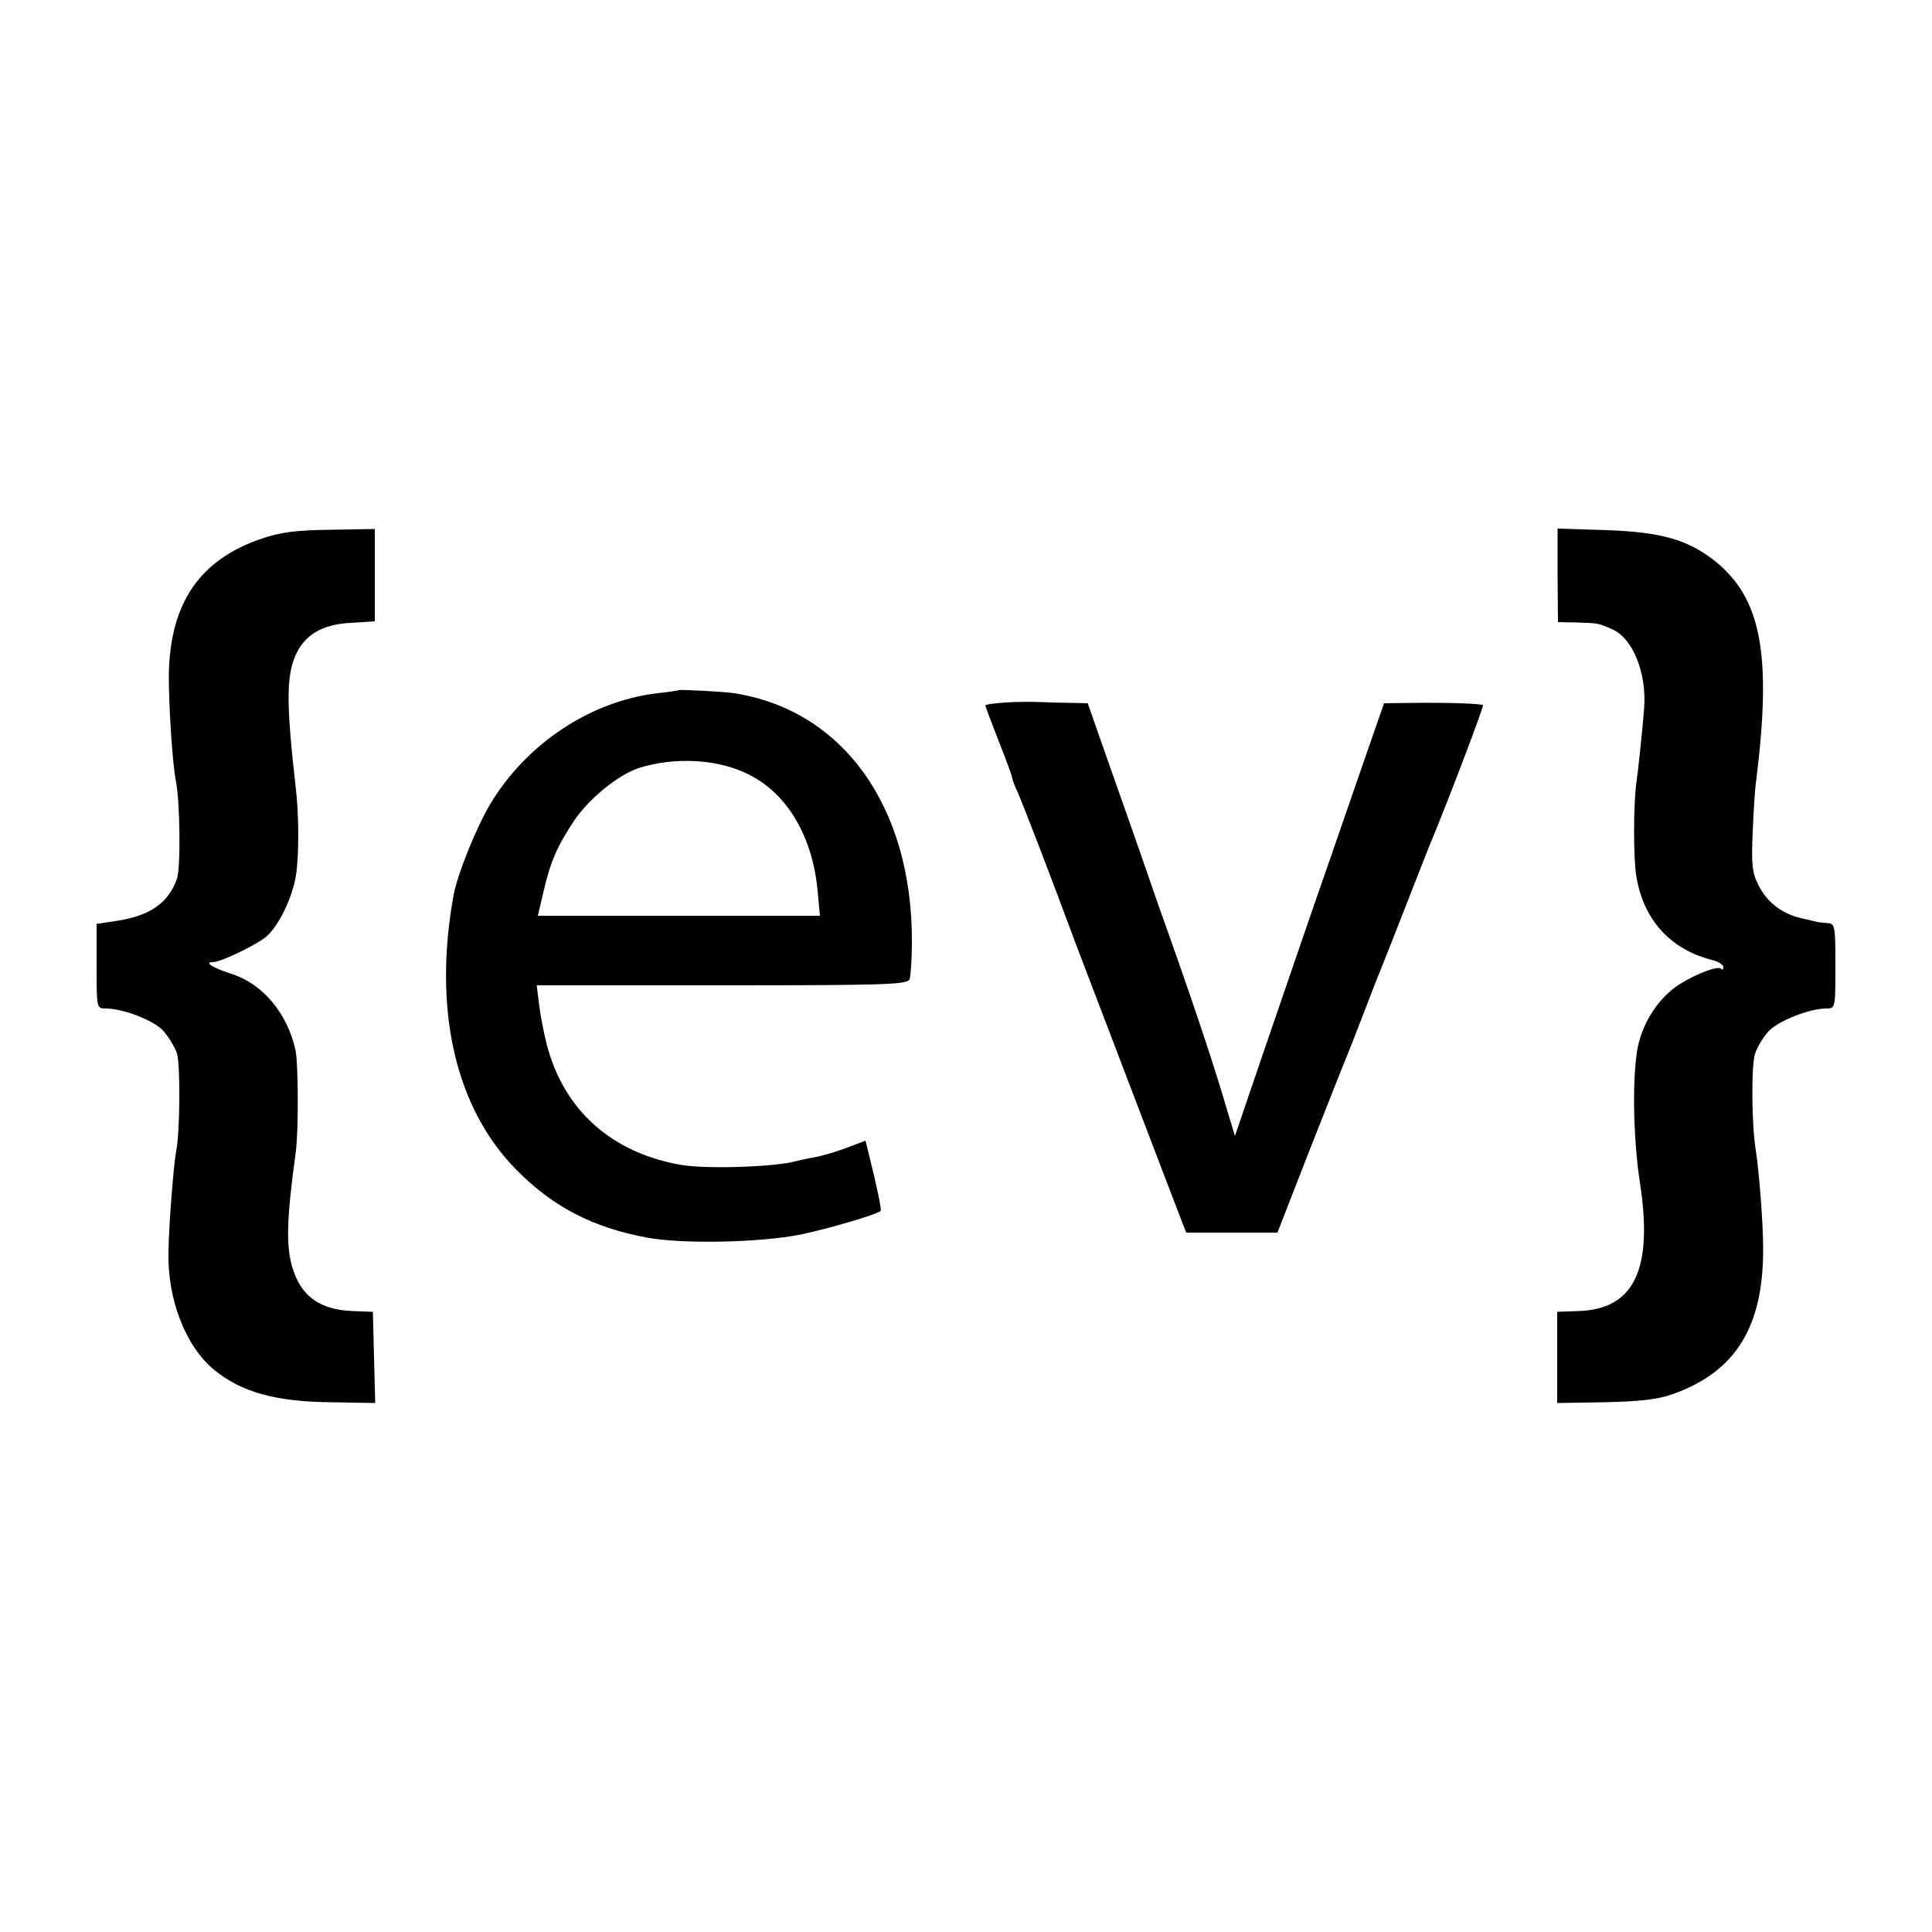
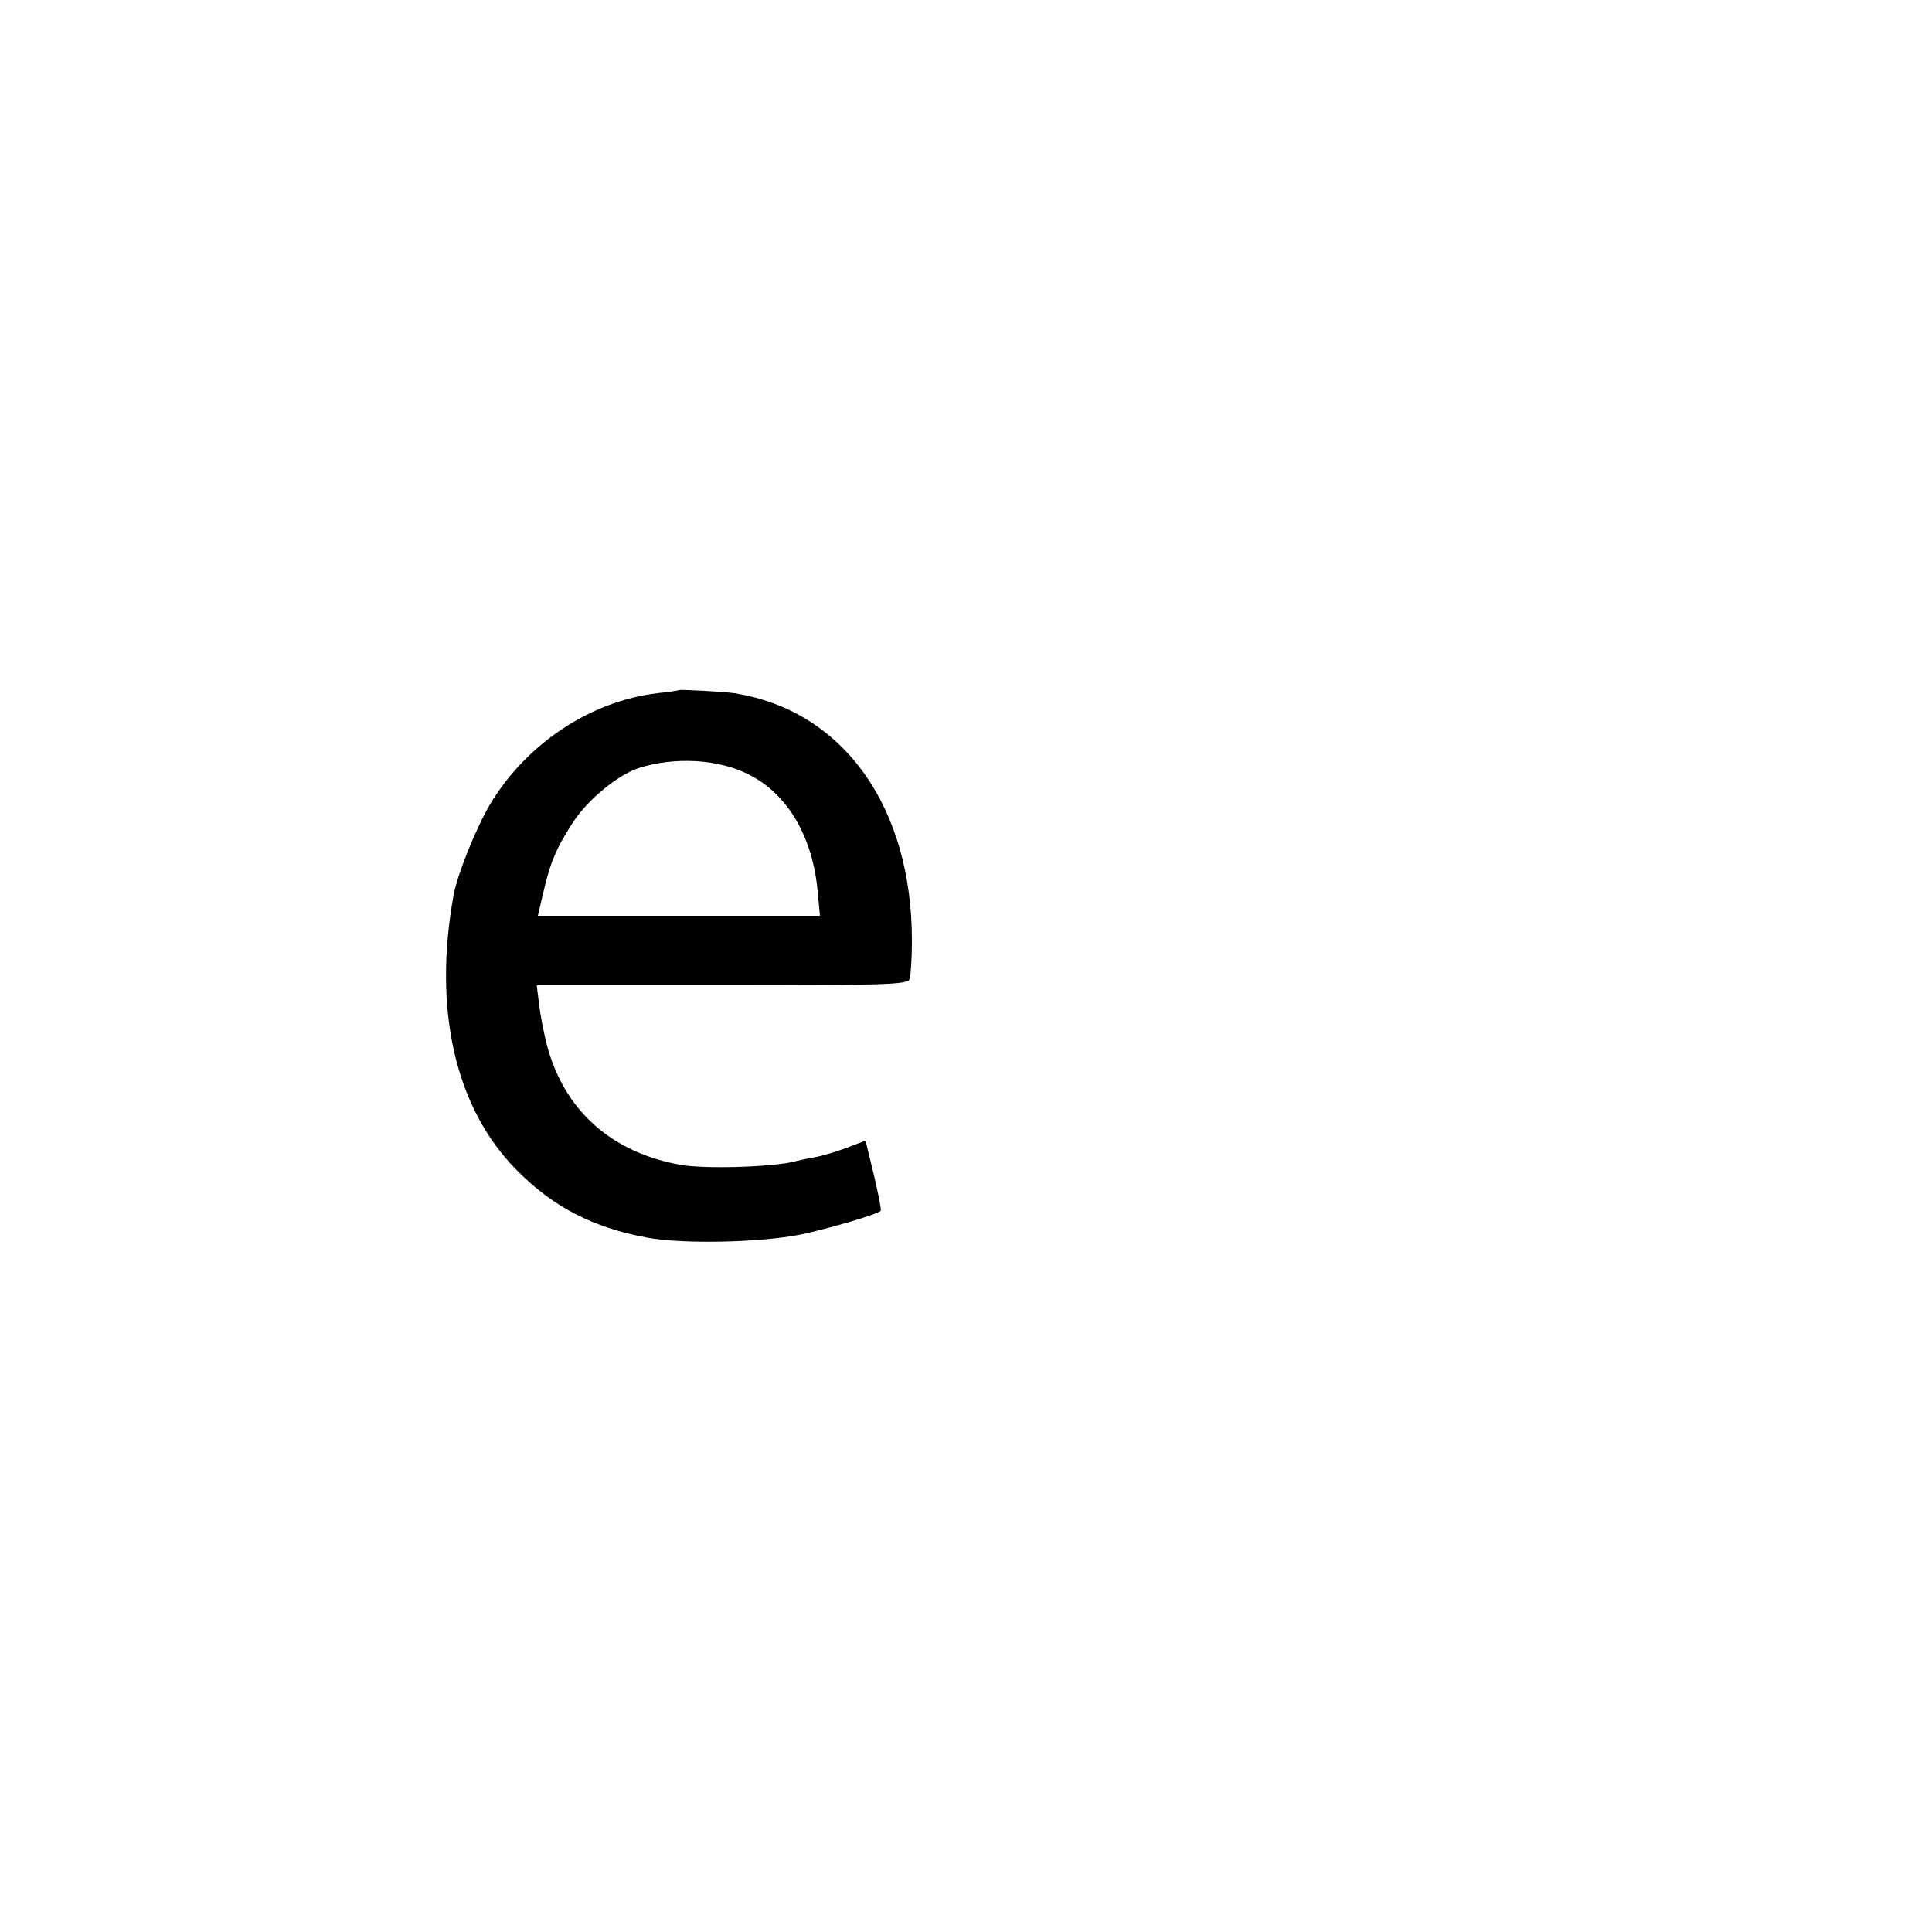
<svg xmlns="http://www.w3.org/2000/svg" version="1.0" width="500pt" height="500pt" viewBox="0 0 500 500" preserveAspectRatio="xMidYMid meet">
  <g transform="translate(0,500) scale(0.1,-0.1)" fill="#000000" stroke="none">
-     <path d="M677 3606 c-159 -54 -236 -165 -240 -348 -1 -74 9 -233 18 -278 11 -53 13 -224 3 -254 -22 -63 -70 -97 -161 -110 l-47 -7 0 -110 c0 -107 0 -109 23 -109 46 0 123 -30 149 -57 14 -16 30 -42 36 -59 9 -29 8 -203 -2 -253 -6 -29 -19 -187 -20 -261 -3 -122 44 -244 118 -305 71 -58 158 -82 299 -84 l118 -2 -3 118 -3 118 -52 2 c-86 3 -135 39 -157 115 -16 56 -14 125 9 293 8 54 7 231 0 266 -21 97 -85 173 -167 199 -47 15 -71 30 -47 30 20 0 112 44 138 66 32 27 68 101 77 159 8 51 8 157 -1 230 -24 211 -24 283 -1 337 23 54 68 82 143 86 l63 4 0 120 0 119 -114 -2 c-88 -1 -129 -6 -179 -23z" />
-     <path d="M4031 3511 l1 -121 49 -1 c55 -2 54 -1 90 -17 54 -22 91 -113 84 -205 -4 -51 -15 -159 -20 -192 -8 -56 -8 -200 0 -244 19 -113 89 -189 198 -216 15 -4 27 -12 27 -18 0 -6 -3 -8 -6 -4 -8 8 -62 -12 -107 -40 -52 -33 -94 -95 -108 -161 -15 -73 -13 -234 5 -352 35 -226 -15 -329 -160 -333 l-54 -2 0 -118 0 -118 123 2 c89 2 137 7 176 21 163 58 235 174 234 378 0 67 -11 203 -19 253 -11 66 -12 220 -2 250 6 18 22 44 35 58 25 27 106 59 149 59 24 0 24 1 24 110 0 103 -1 110 -20 111 -11 1 -23 2 -27 3 -5 1 -24 6 -43 10 -49 12 -87 41 -109 85 -16 31 -19 53 -15 137 2 54 6 115 9 134 41 328 13 473 -108 569 -69 54 -137 74 -279 79 l-127 4 0 -121z" />
    <path d="M1757 3214 c-1 -1 -26 -5 -56 -8 -174 -21 -339 -131 -433 -288 -36 -61 -84 -180 -94 -234 -54 -296 4 -550 161 -710 95 -97 199 -151 340 -177 92 -17 291 -13 397 8 71 15 195 51 207 61 3 3 -9 61 -30 145 l-9 37 -50 -19 c-27 -10 -64 -21 -82 -24 -18 -3 -40 -8 -48 -10 -52 -15 -230 -21 -296 -10 -181 31 -305 142 -349 312 -8 31 -17 78 -20 105 l-6 48 479 0 c430 0 481 2 486 16 3 9 6 53 6 97 1 349 -178 599 -460 643 -26 4 -140 10 -143 8z m182 -219 c99 -50 164 -160 177 -301 l6 -64 -365 0 -365 0 14 60 c18 79 35 118 79 185 39 58 114 119 167 137 94 30 207 24 287 -17z" />
-     <path d="M2603 3182 c-29 -2 -53 -5 -53 -8 0 -2 16 -44 35 -93 19 -48 35 -91 35 -96 0 -4 7 -21 15 -38 12 -28 79 -200 150 -392 28 -73 259 -679 274 -717 l11 -28 118 0 118 0 83 213 c46 116 89 226 96 242 7 17 27 68 45 115 18 47 38 99 45 115 7 17 36 91 65 165 29 74 58 149 65 165 43 103 136 348 133 350 -4 4 -86 7 -180 6 l-76 -1 -20 -57 c-11 -32 -64 -184 -117 -338 -54 -154 -131 -380 -173 -502 l-76 -223 -37 123 c-30 98 -79 245 -162 477 -3 8 -23 67 -45 130 -22 63 -62 177 -89 253 l-48 137 -40 1 c-22 0 -58 1 -80 2 -22 1 -64 1 -92 -1z" />
  </g>
</svg>